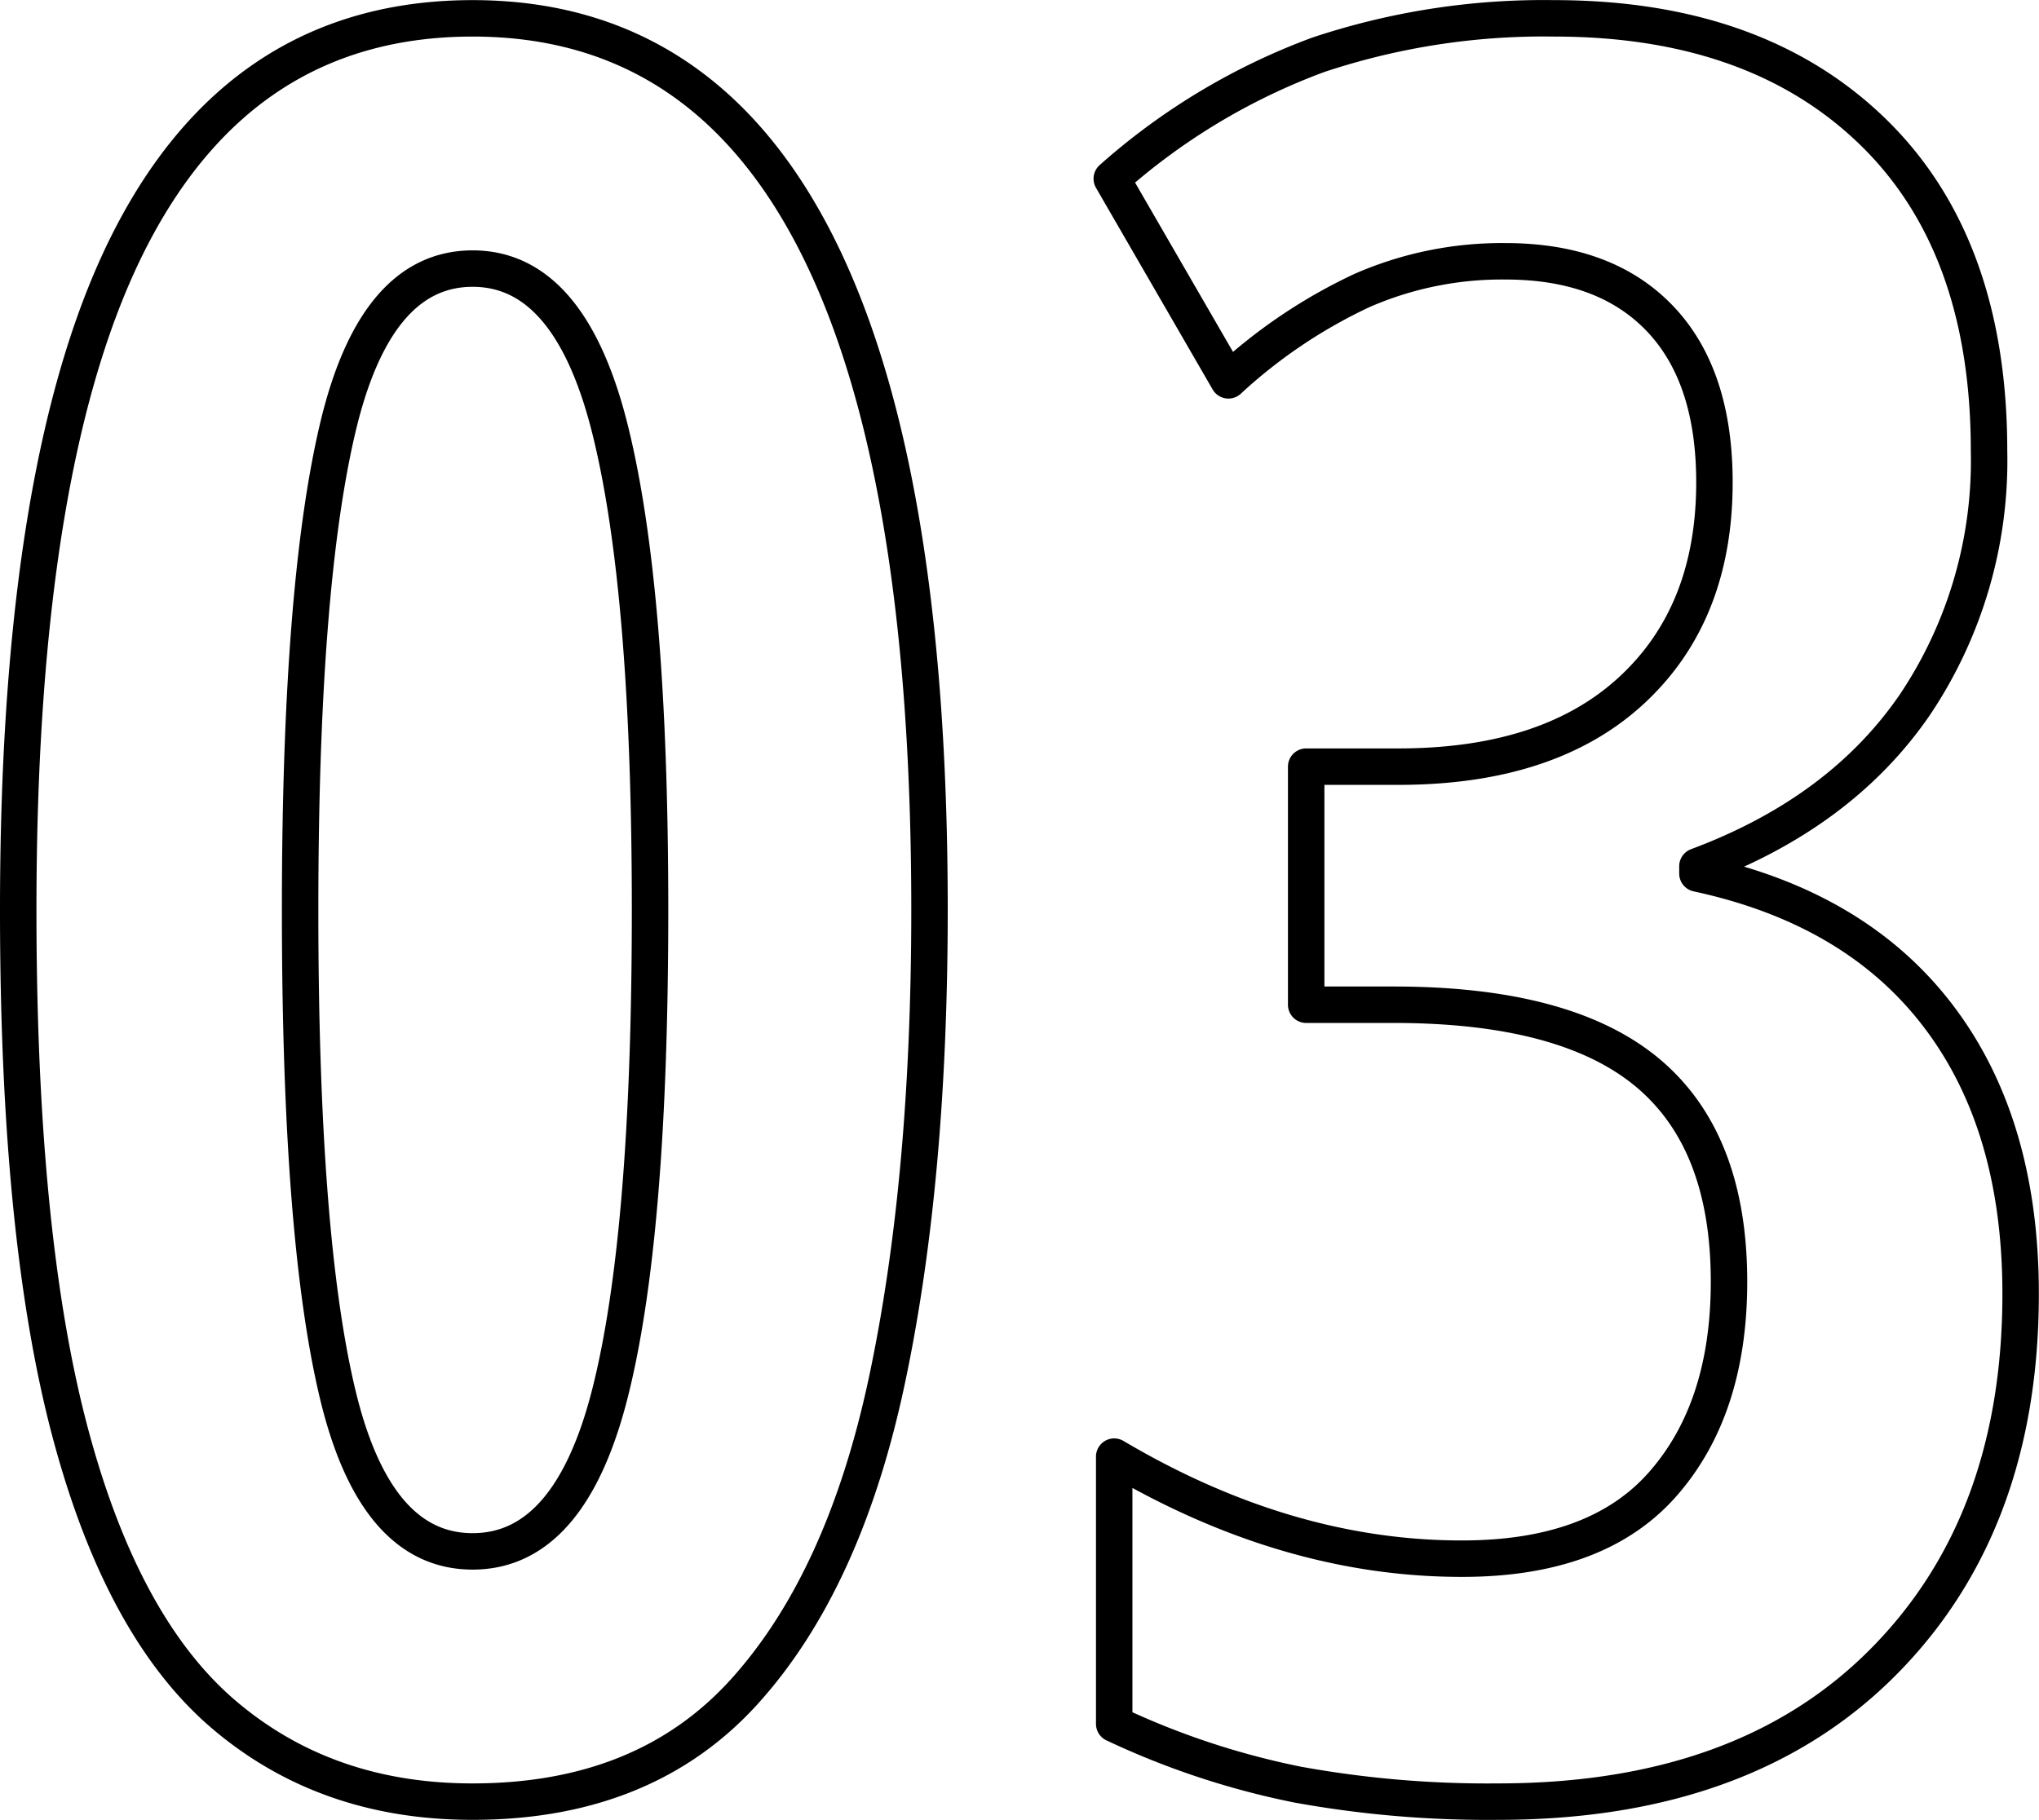
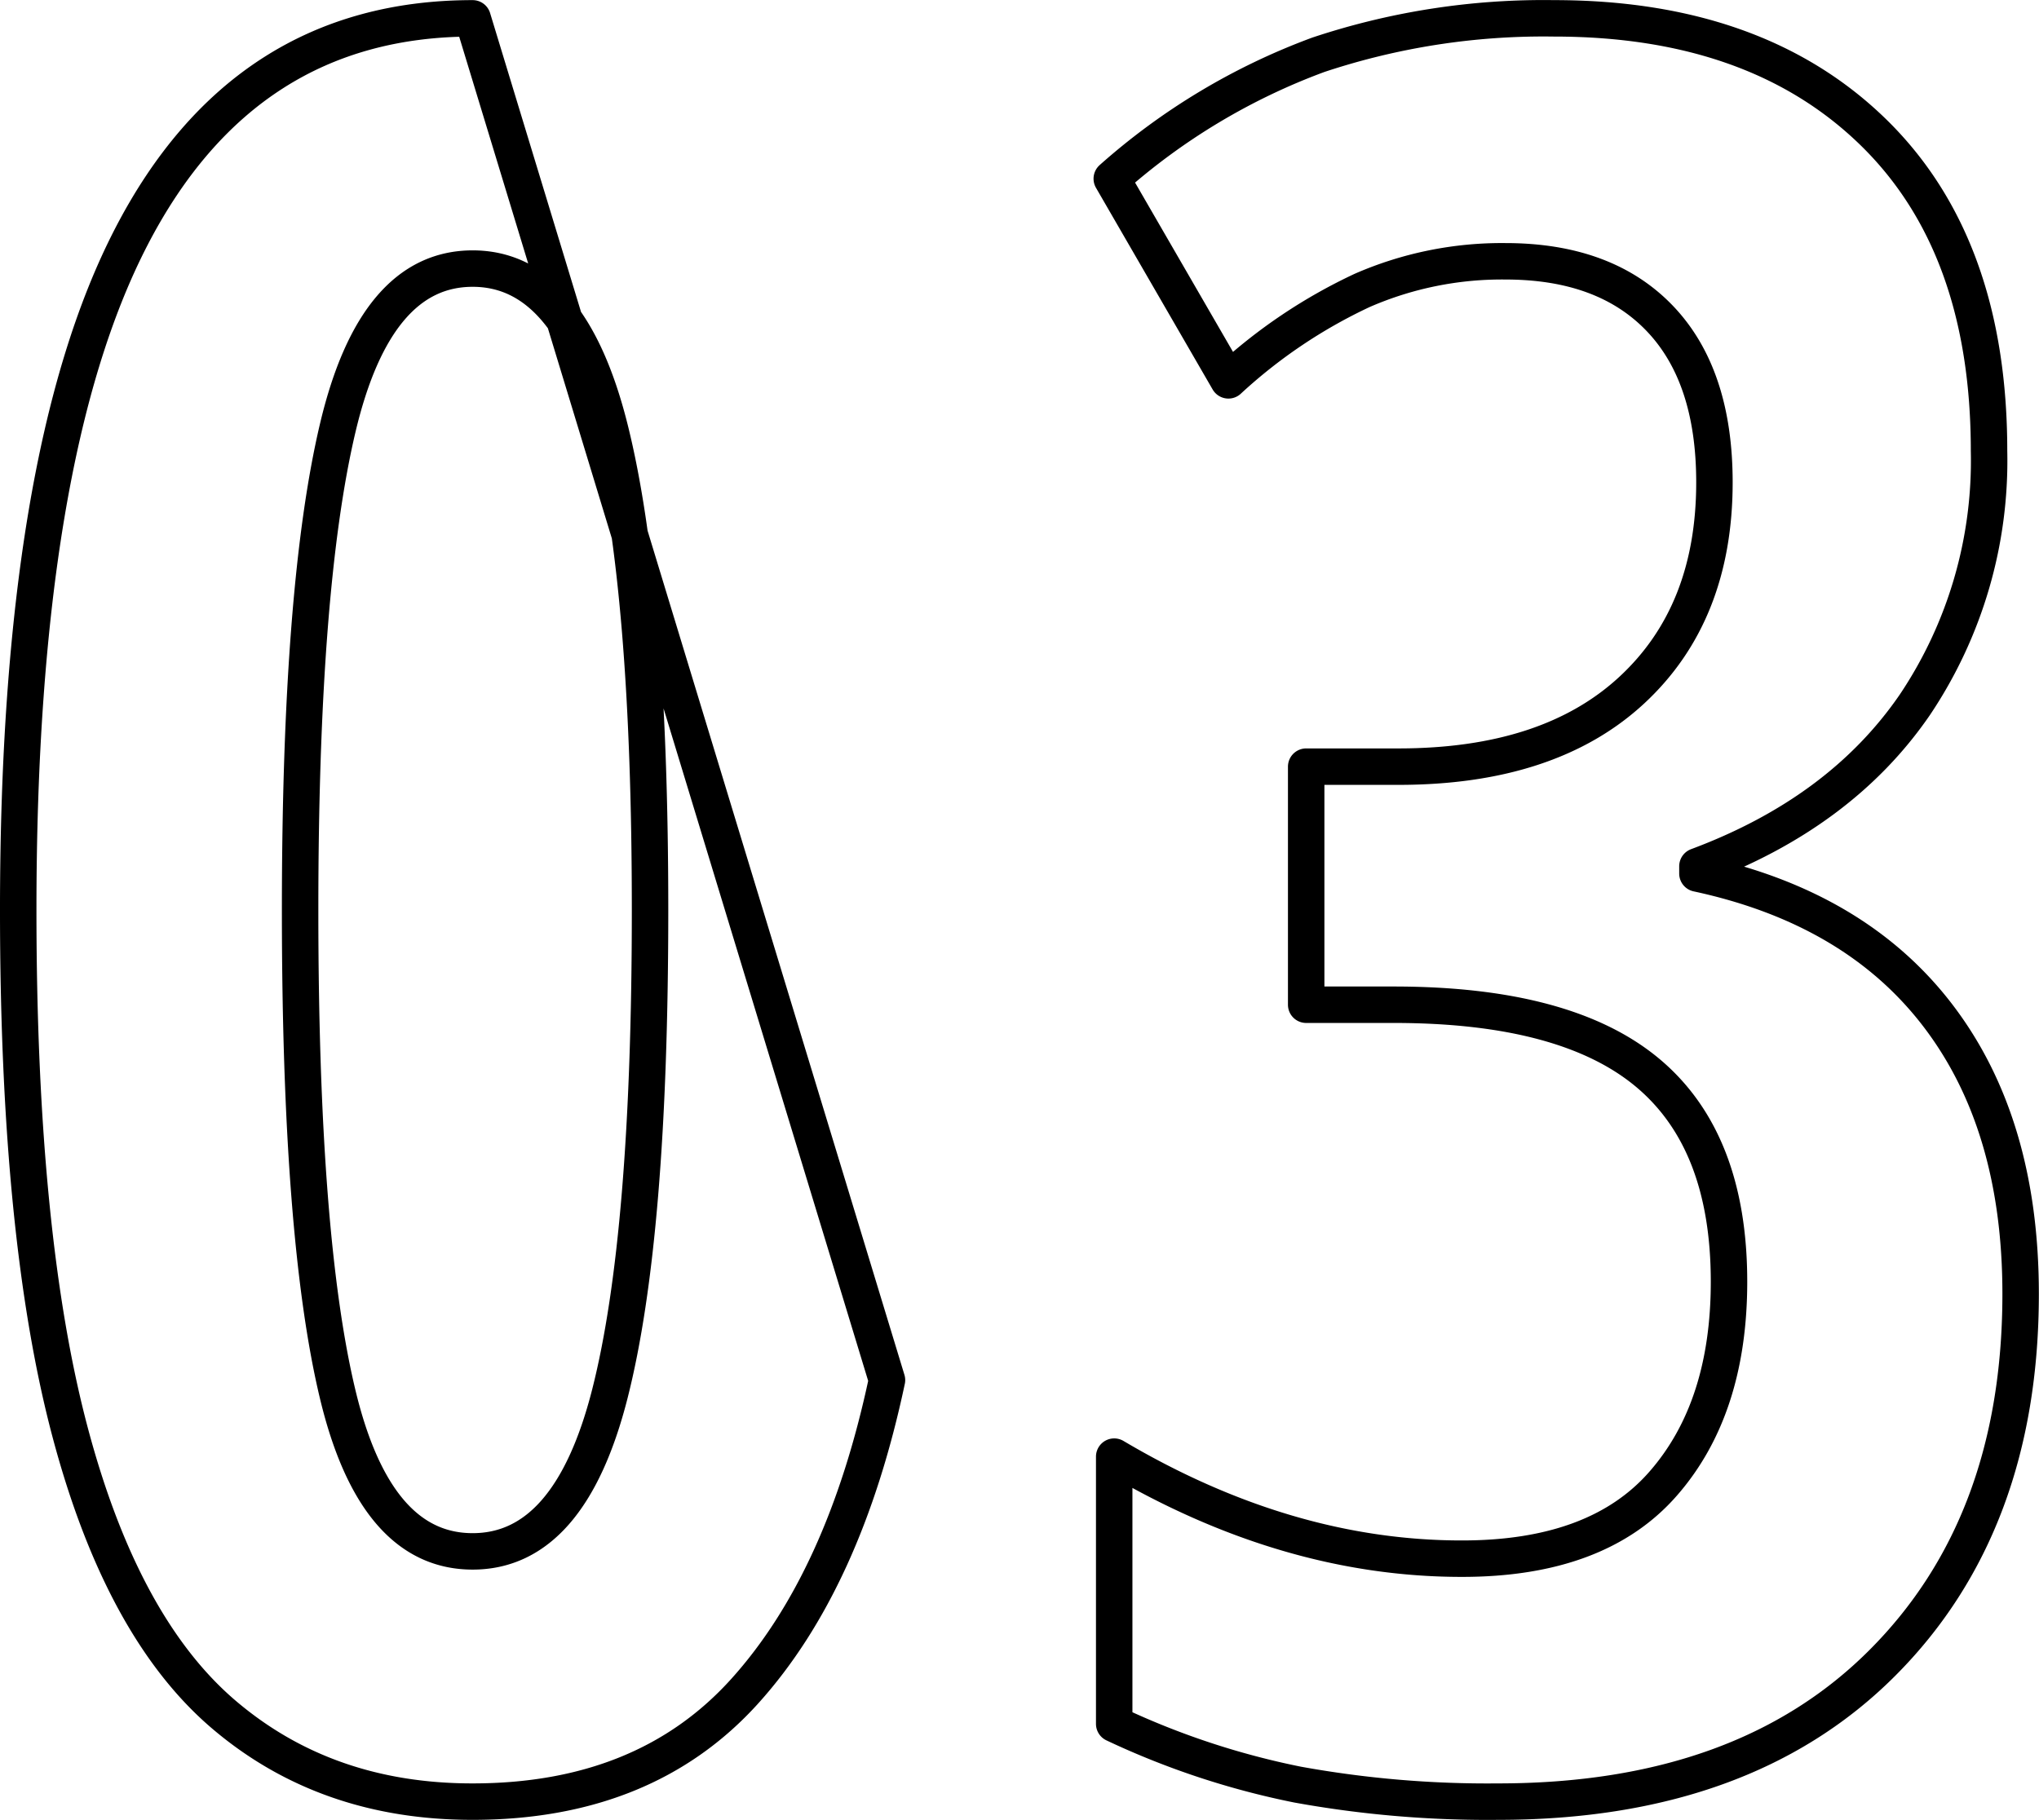
<svg xmlns="http://www.w3.org/2000/svg" width="167.812" height="149.82" viewBox="0 0 167.812 149.82">
  <defs>
    <style>
      .cls-1 {
        fill-opacity: 0;
        stroke: #000;
        stroke-linejoin: round;
        stroke-width: 3px;
        fill-rule: evenodd;
      }
    </style>
  </defs>
-   <path id="_03" data-name="03" class="cls-1" d="M178.4,5647.57q-18.8,0-28.1,18t-9.3,55.4q0,27,4.3,43.1t12.7,23.2q8.4,7.11,20.4,7.1,14.2,0,22.4-9.1t11.7-25.6q3.5-16.5,3.5-38.7,0-73.4-37.6-73.4h0Zm-11.1,33.7q3.1-13.1,11.1-13.1t11.3,13.2q3.3,13.2,3.3,39.6,0,26.8-3.3,39.8t-11.3,13q-8,0-11.1-12.9t-3.1-39.9Q164.2,5694.375,167.3,5681.27Zm126.3-24.4q-9.6-9.3-26.2-9.3a58.664,58.664,0,0,0-19.4,3,53.376,53.376,0,0,0-17,10.2l9.6,16.6a43.1,43.1,0,0,1,11-7.4,28.717,28.717,0,0,1,11.8-2.4q8.2,0,12.7,4.7t4.5,13.5q0,10.8-6.8,17.1t-19.2,6.3H247v19.6h7.2q14.2,0,20.9,5.6t6.7,17.2q0,10.41-5.4,16.6-5.4,6.21-16.6,6.2-14.4,0-28.6-8.4v22a65.46,65.46,0,0,0,15.1,5,87.51,87.51,0,0,0,16.5,1.4q20.2,0,31.6-11.4t11.4-30.4q0-13.995-6.8-22.9t-19.8-11.7v-0.6q11.8-4.4,17.9-13.3a36.057,36.057,0,0,0,6.1-20.9Q303.2,5666.175,293.6,5656.87Z" transform="translate(-139.5 -5646.06)" />
+   <path id="_03" data-name="03" class="cls-1" d="M178.4,5647.57q-18.8,0-28.1,18t-9.3,55.4q0,27,4.3,43.1t12.7,23.2q8.4,7.11,20.4,7.1,14.2,0,22.4-9.1t11.7-25.6h0Zm-11.1,33.7q3.1-13.1,11.1-13.1t11.3,13.2q3.3,13.2,3.3,39.6,0,26.8-3.3,39.8t-11.3,13q-8,0-11.1-12.9t-3.1-39.9Q164.2,5694.375,167.3,5681.27Zm126.3-24.4q-9.6-9.3-26.2-9.3a58.664,58.664,0,0,0-19.4,3,53.376,53.376,0,0,0-17,10.2l9.6,16.6a43.1,43.1,0,0,1,11-7.4,28.717,28.717,0,0,1,11.8-2.4q8.2,0,12.7,4.7t4.5,13.5q0,10.8-6.8,17.1t-19.2,6.3H247v19.6h7.2q14.2,0,20.9,5.6t6.7,17.2q0,10.41-5.4,16.6-5.4,6.21-16.6,6.2-14.4,0-28.6-8.4v22a65.46,65.46,0,0,0,15.1,5,87.51,87.51,0,0,0,16.5,1.4q20.2,0,31.6-11.4t11.4-30.4q0-13.995-6.8-22.9t-19.8-11.7v-0.6q11.8-4.4,17.9-13.3a36.057,36.057,0,0,0,6.1-20.9Q303.2,5666.175,293.6,5656.87Z" transform="translate(-139.5 -5646.06)" />
</svg>